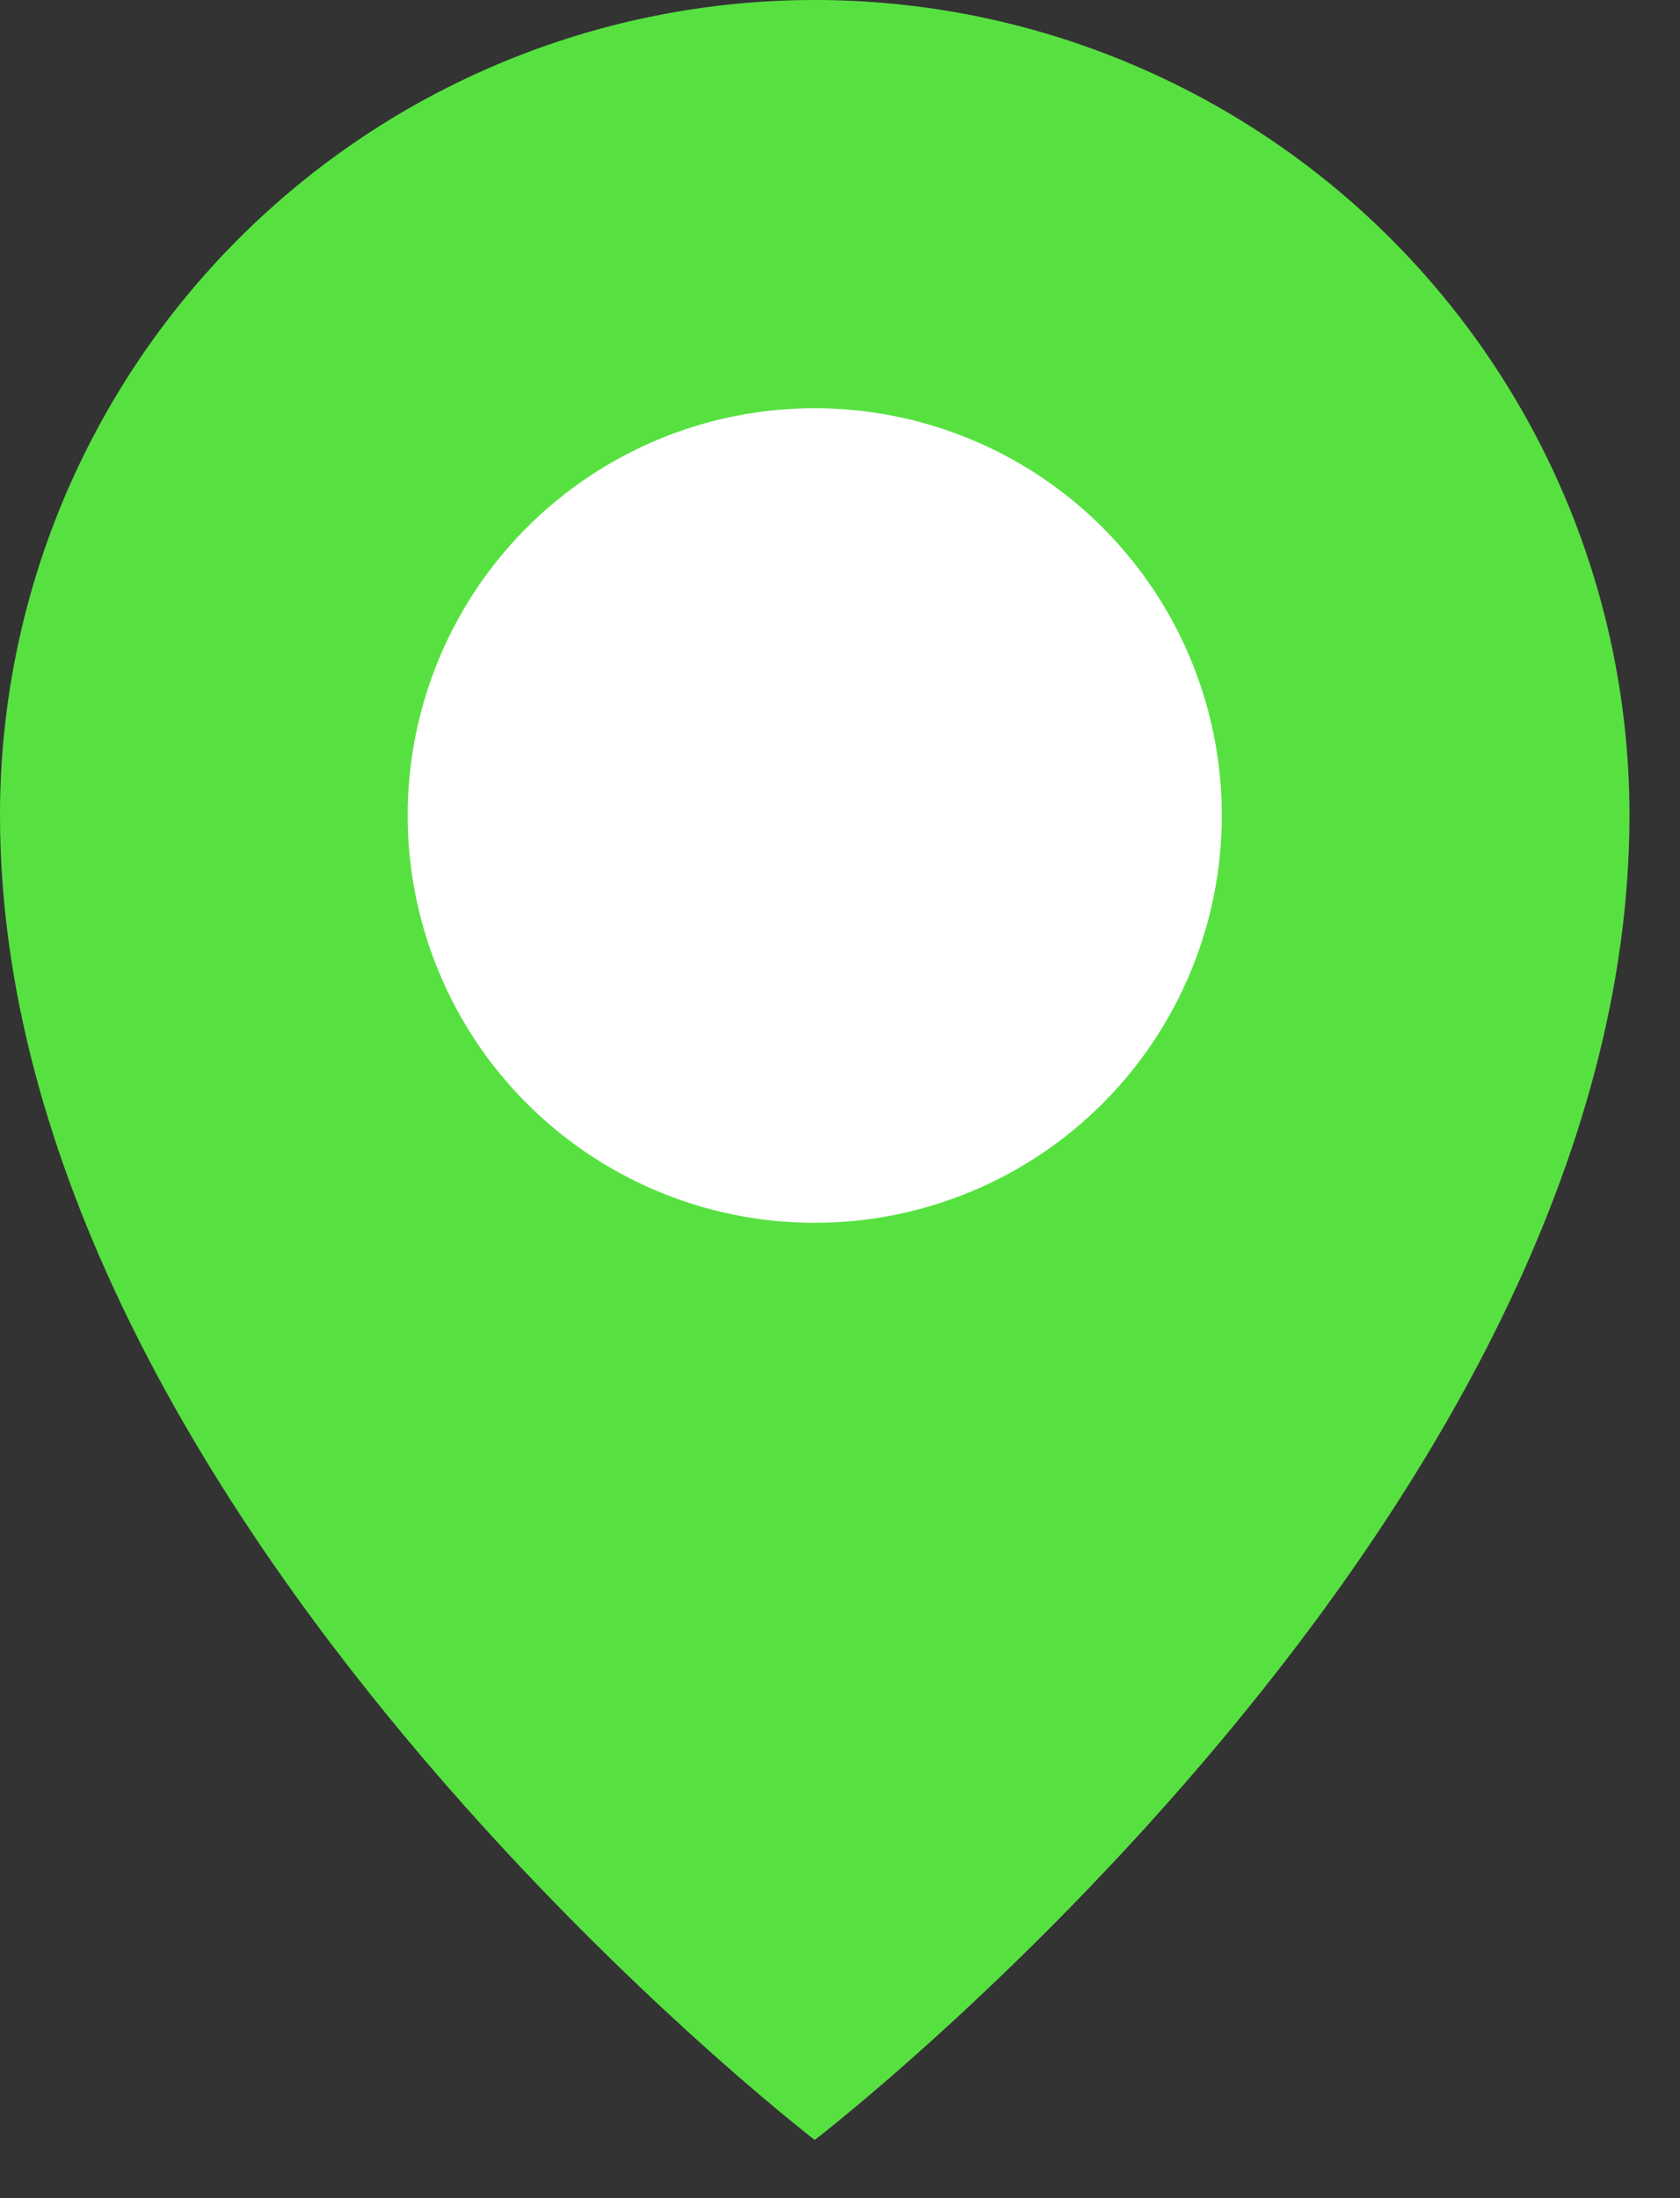
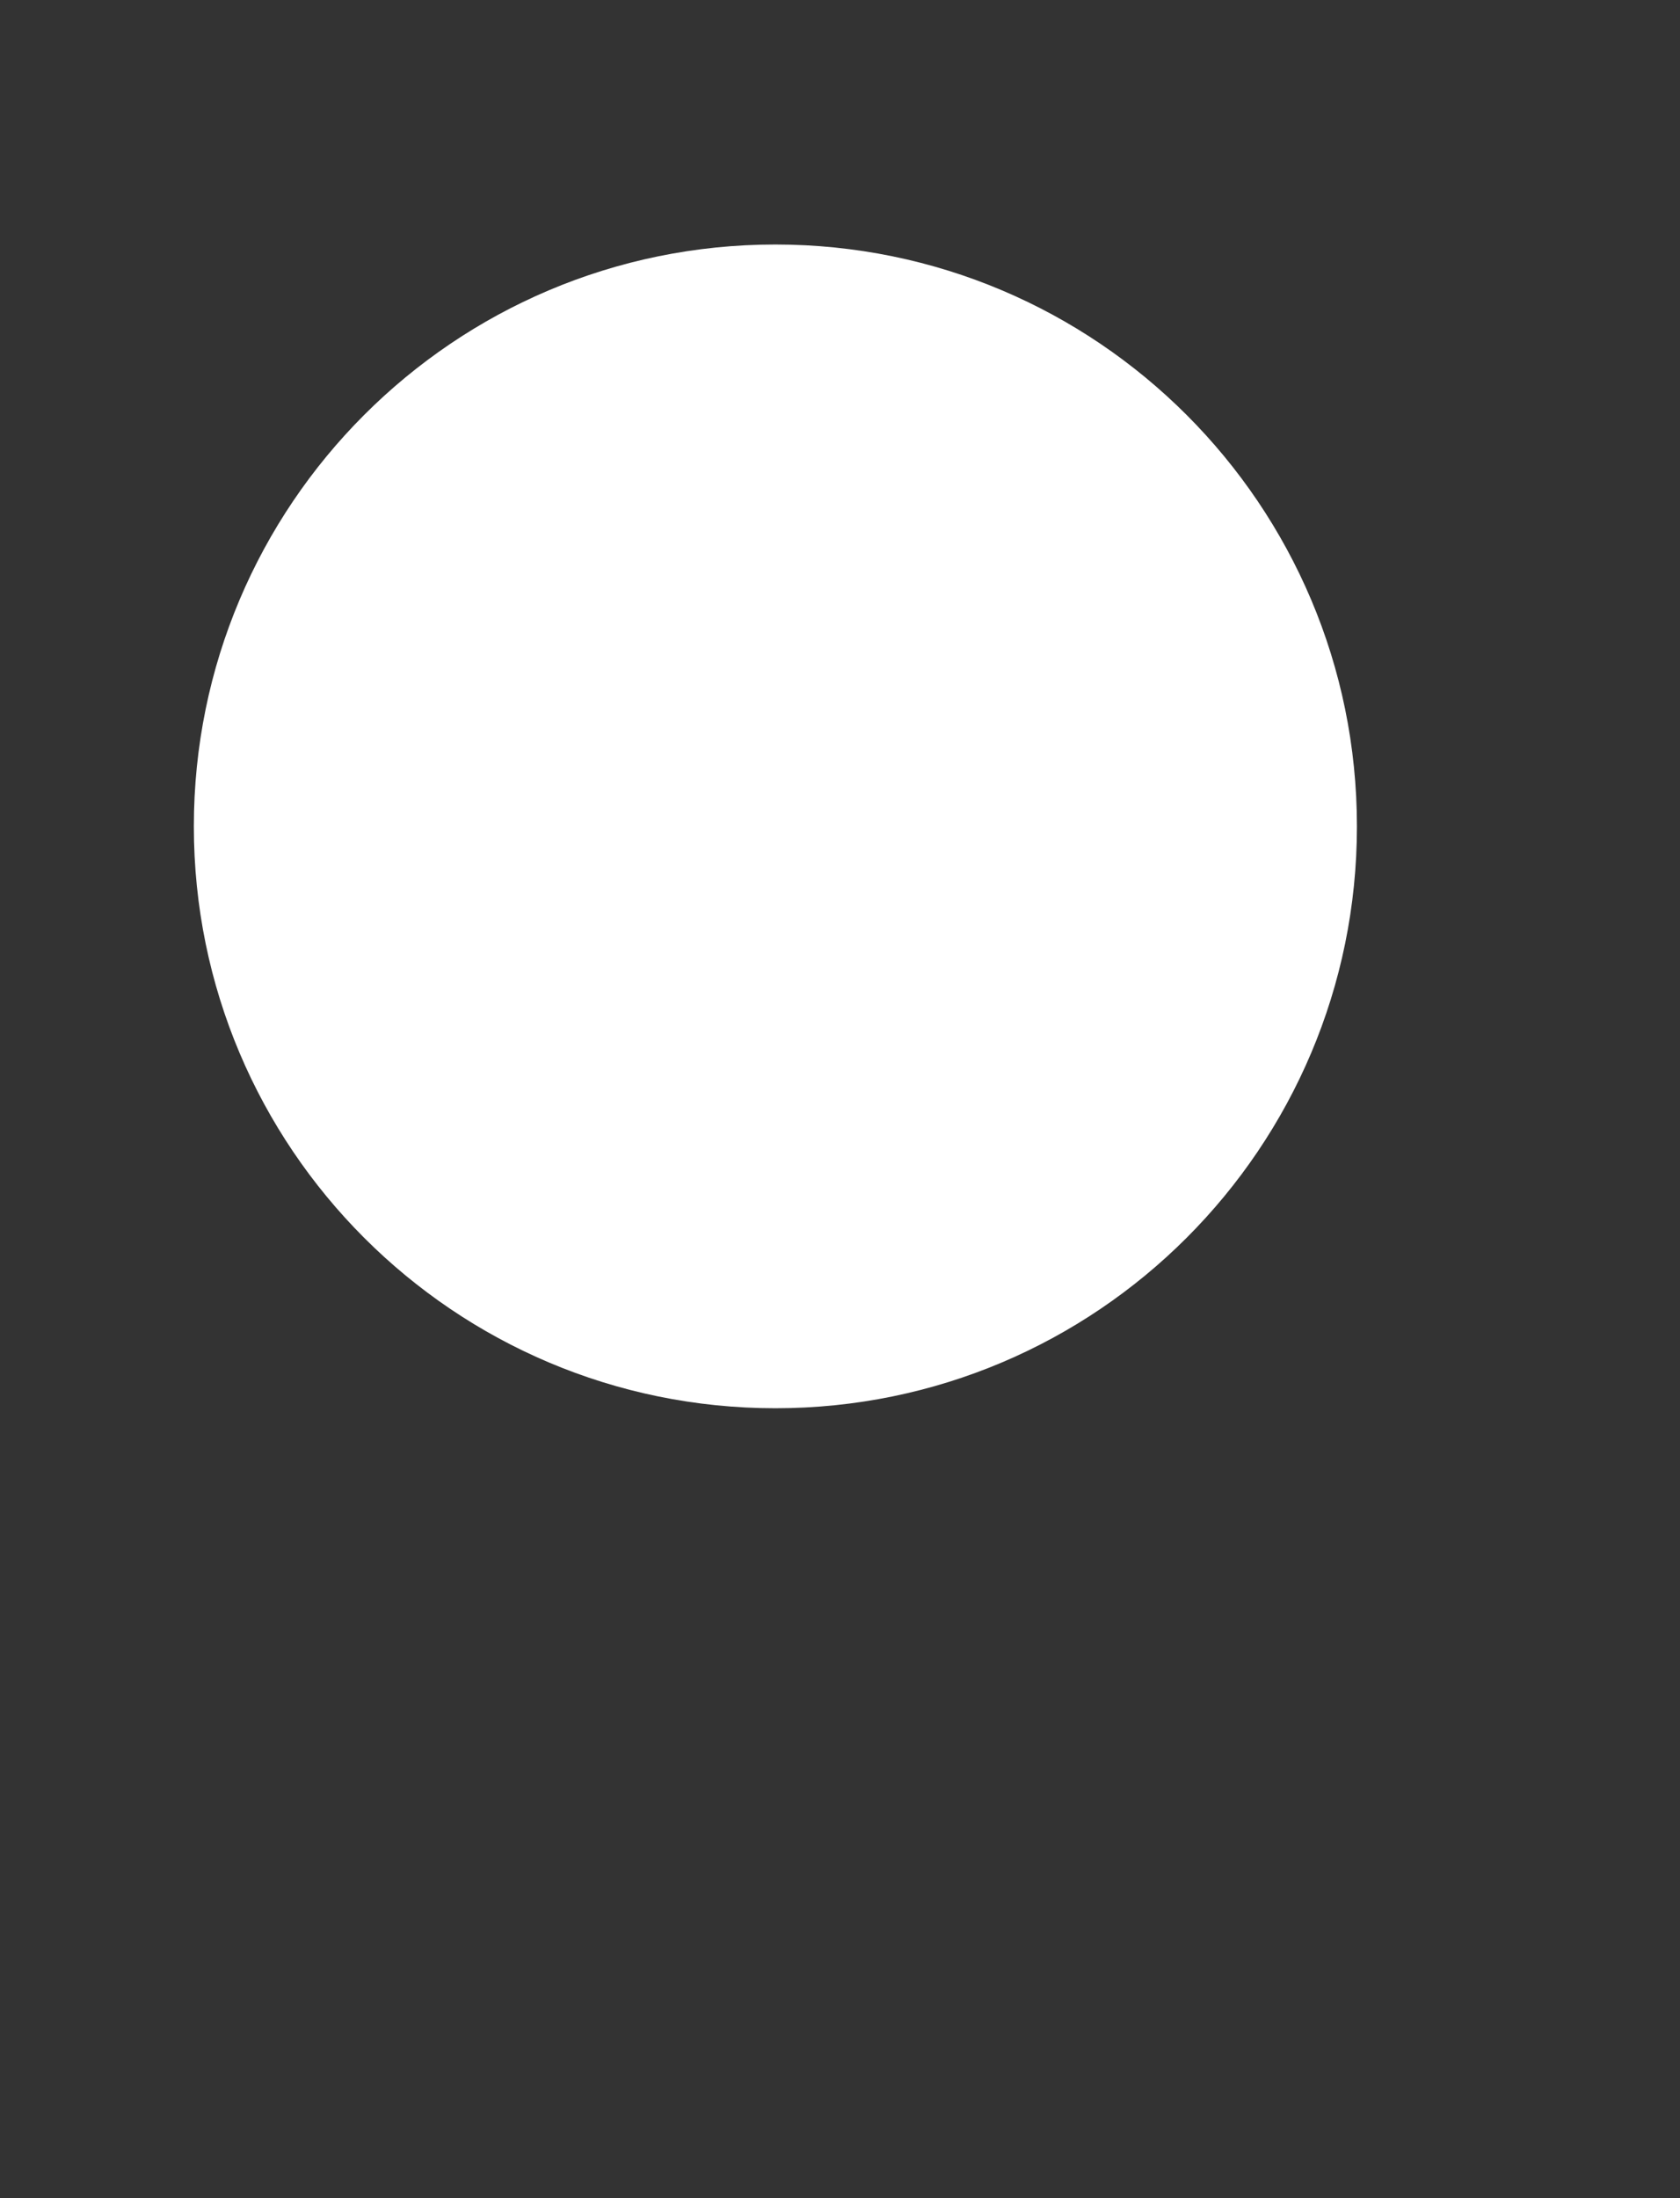
<svg xmlns="http://www.w3.org/2000/svg" width="26" height="34" viewBox="0 0 26 34" fill="none">
  <rect x="0" y="0" width="26" height="34" fill="#333333" stroke="none" />
  <g clip-path="url(#clip0)">
-     <path d="M12 21.782C16.971 21.782 21 17.753 21 12.782C21 7.811 16.971 3.782 12 3.782C7.029 3.782 3 7.811 3 12.782C3 17.753 7.029 21.782 12 21.782Z" fill="white" />
-     <path d="M12.609 0C9.265 0 6.058 1.328 3.693 3.693C1.328 6.058 0 9.265 0 12.609C0 23.417 12.609 33.1 12.609 33.1C12.609 33.1 25.218 23.418 25.218 12.61C25.218 10.954 24.892 9.314 24.259 7.784C23.625 6.255 22.696 4.864 21.525 3.693C20.354 2.522 18.964 1.594 17.434 0.96C15.905 0.326 14.265 -5.20773e-09 12.609 0V0ZM12.609 18.914C11.363 18.914 10.145 18.544 9.109 17.852C8.073 17.16 7.265 16.176 6.789 15.025C6.312 13.874 6.187 12.607 6.43 11.385C6.673 10.163 7.273 9.04 8.154 8.159C9.035 7.278 10.158 6.678 11.38 6.435C12.602 6.192 13.869 6.317 15.02 6.794C16.171 7.27 17.155 8.078 17.847 9.114C18.54 10.15 18.909 11.368 18.909 12.614C18.909 14.285 18.245 15.887 17.064 17.069C15.882 18.25 14.28 18.914 12.609 18.914V18.914Z" fill="#57E141" />
+     <path d="M12 21.782C16.971 21.782 21 17.753 21 12.782C21 7.811 16.971 3.782 12 3.782C7.029 3.782 3 7.811 3 12.782C3 17.753 7.029 21.782 12 21.782" fill="white" />
  </g>
  <defs>
    <clipPath id="clip0">
      <rect width="25.218" height="33.099" fill="white" />
    </clipPath>
  </defs>
</svg>